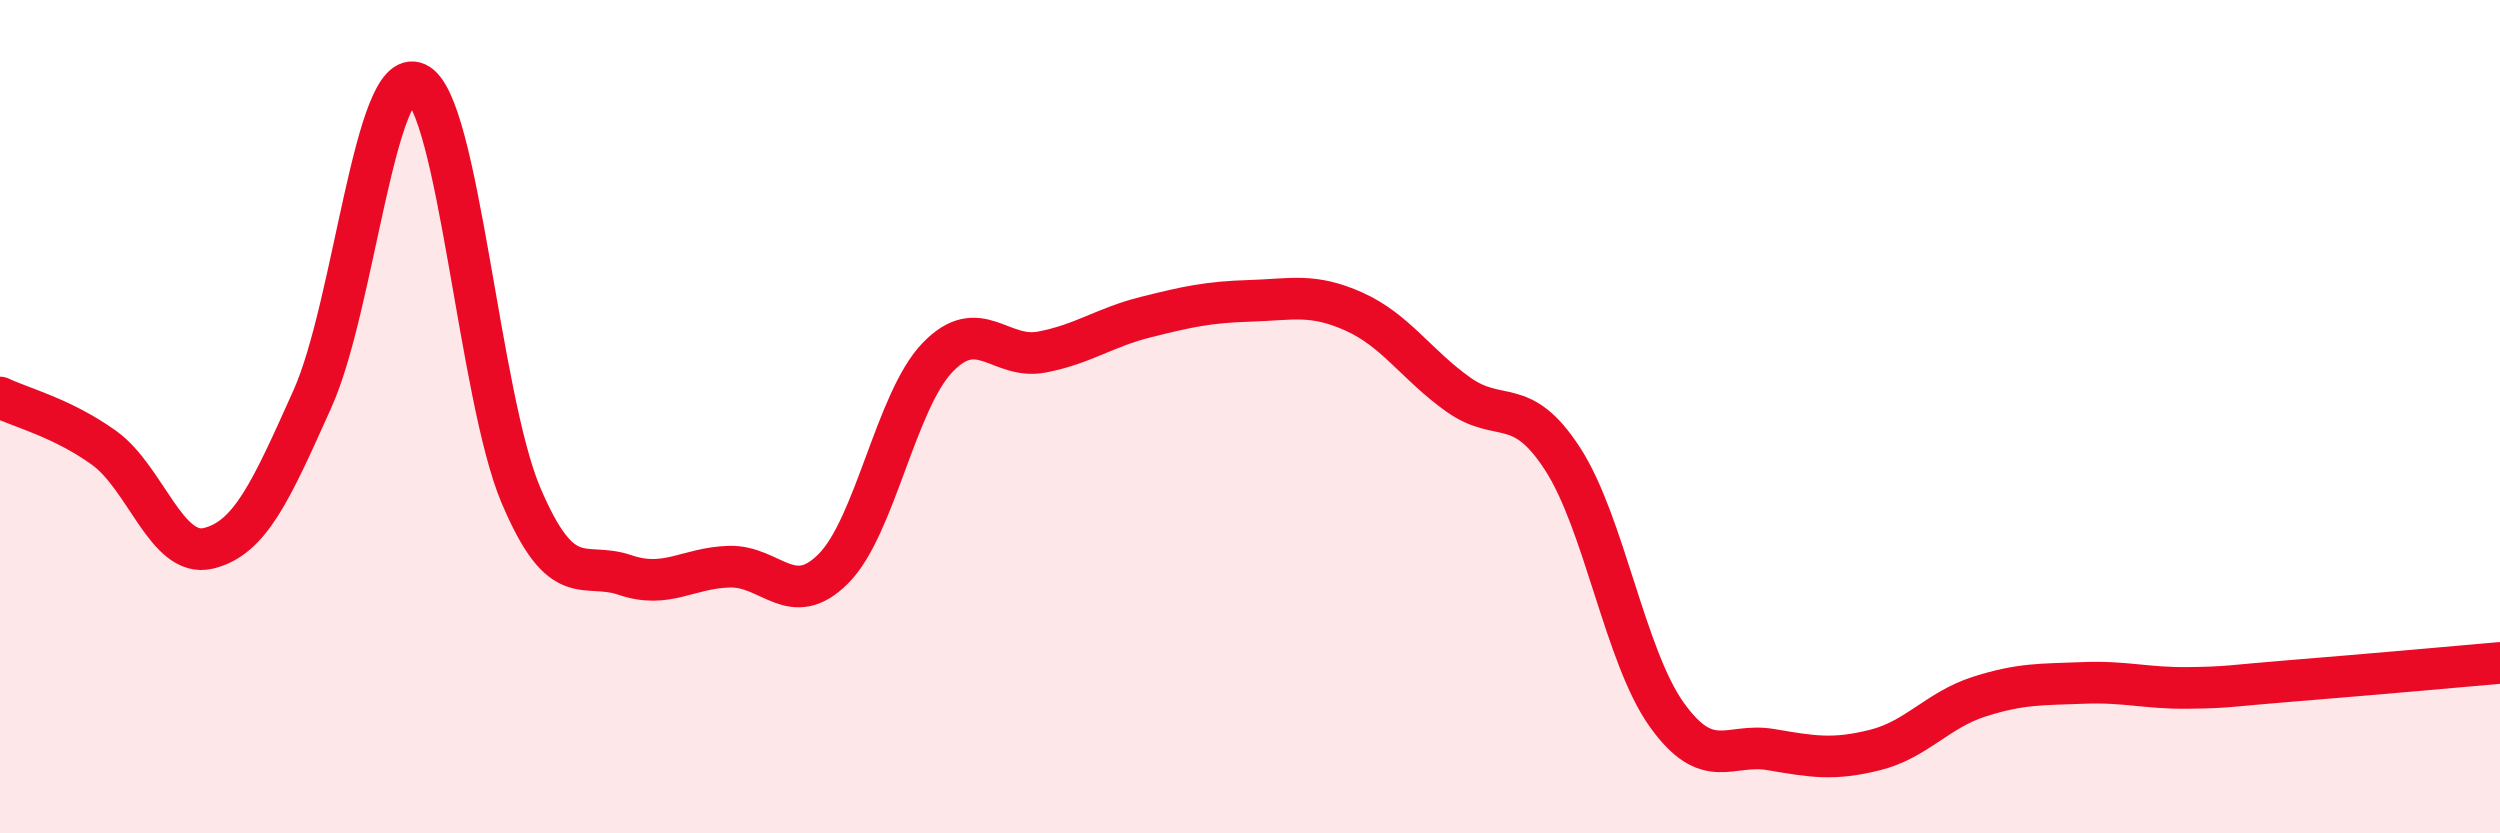
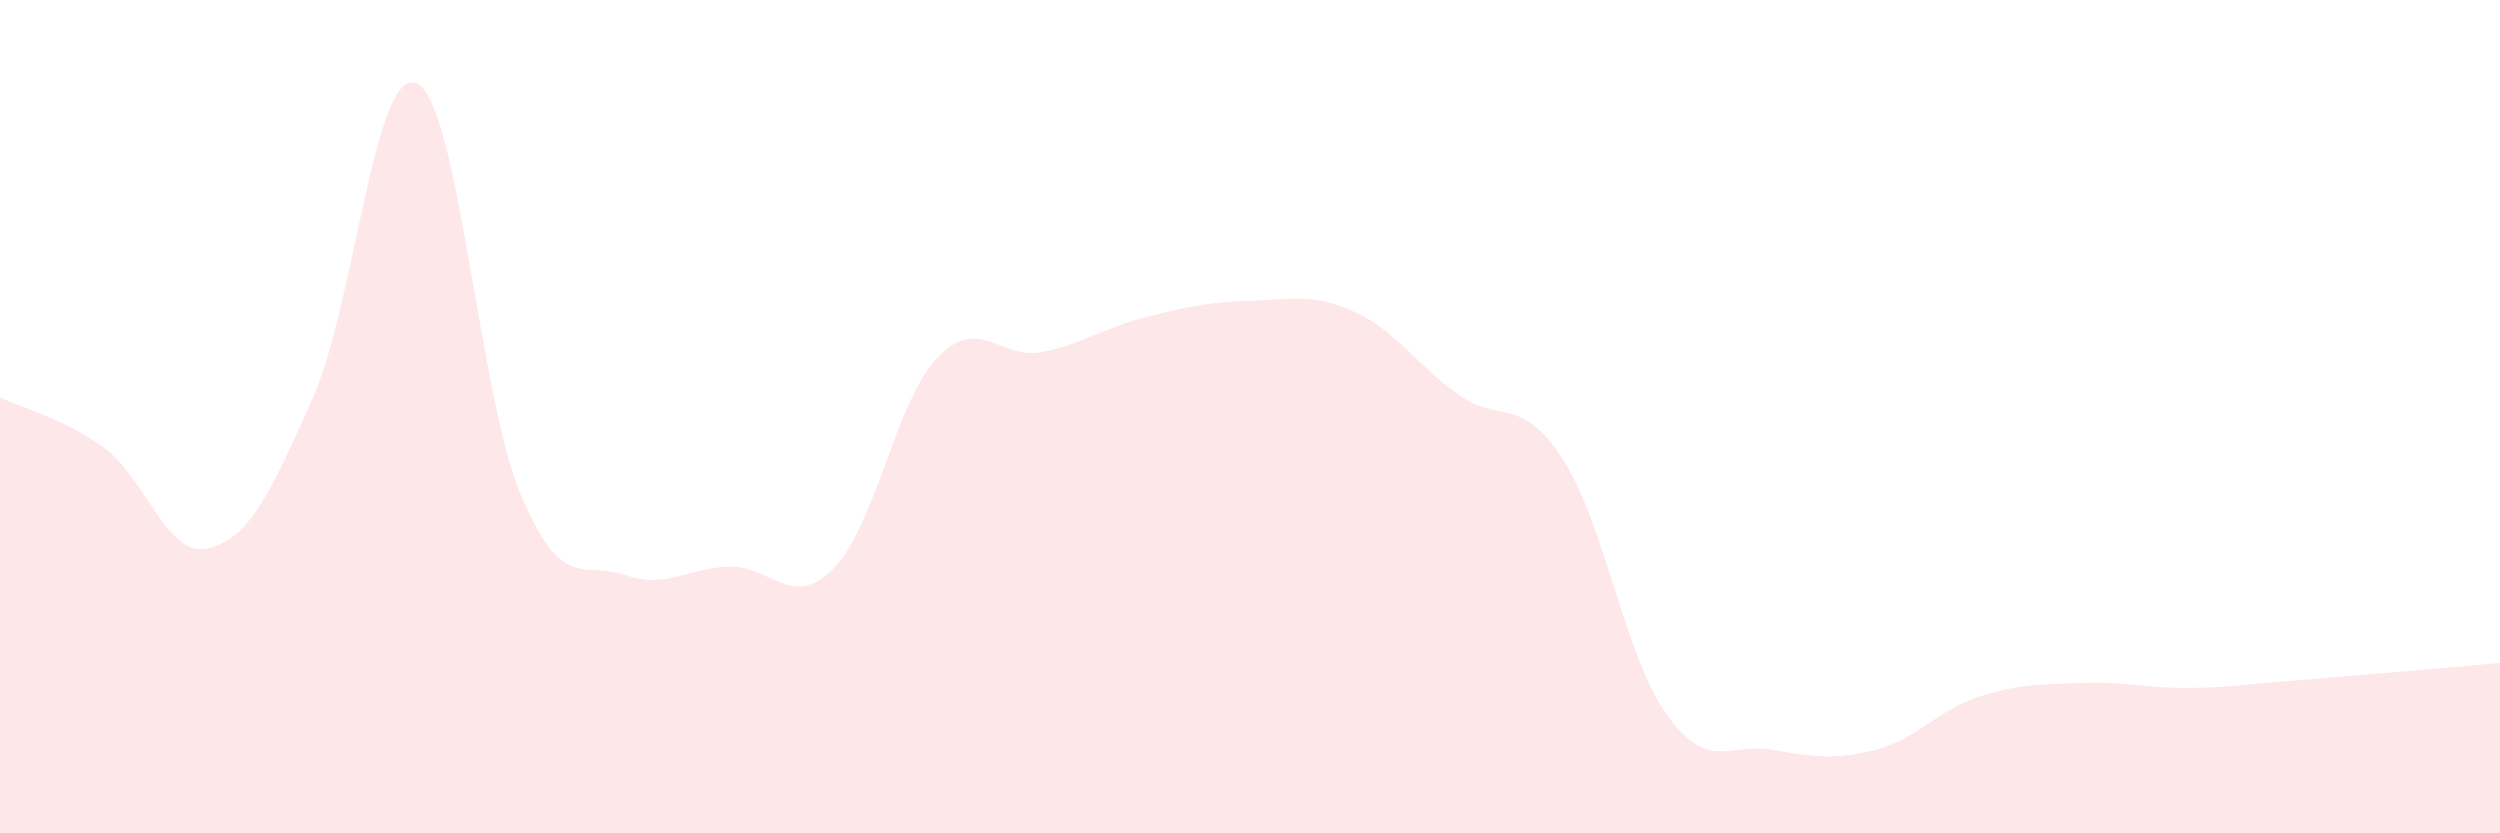
<svg xmlns="http://www.w3.org/2000/svg" width="60" height="20" viewBox="0 0 60 20">
  <path d="M 0,9.54 C 0.5,9.78 1.5,10.03 2.5,10.75 C 3.5,11.47 4,13.4 5,13.16 C 6,12.92 6.5,11.8 7.5,9.57 C 8.5,7.34 9,1.54 10,2 C 11,2.46 11.5,9.52 12.5,11.88 C 13.5,14.24 14,13.46 15,13.8 C 16,14.14 16.5,13.63 17.5,13.6 C 18.5,13.57 19,14.65 20,13.65 C 21,12.65 21.5,9.62 22.5,8.58 C 23.5,7.54 24,8.64 25,8.45 C 26,8.26 26.5,7.86 27.5,7.61 C 28.5,7.36 29,7.25 30,7.22 C 31,7.19 31.5,7.03 32.5,7.48 C 33.5,7.93 34,8.76 35,9.47 C 36,10.18 36.5,9.47 37.5,11.01 C 38.5,12.55 39,15.75 40,17.15 C 41,18.55 41.5,17.82 42.5,17.99 C 43.5,18.16 44,18.25 45,18 C 46,17.75 46.5,17.04 47.5,16.72 C 48.5,16.4 49,16.43 50,16.39 C 51,16.35 51.5,16.52 52.5,16.51 C 53.5,16.5 53.5,16.46 55,16.34 C 56.5,16.22 59,16 60,15.91L60 20L0 20Z" fill="#EB0A25" opacity="0.1" stroke-linecap="round" stroke-linejoin="round" />
-   <path d="M 0,9.54 C 0.5,9.78 1.5,10.03 2.5,10.75 C 3.5,11.47 4,13.4 5,13.16 C 6,12.92 6.5,11.8 7.5,9.57 C 8.5,7.34 9,1.54 10,2 C 11,2.46 11.5,9.52 12.5,11.88 C 13.5,14.24 14,13.46 15,13.8 C 16,14.14 16.5,13.63 17.5,13.6 C 18.5,13.57 19,14.65 20,13.65 C 21,12.65 21.5,9.62 22.5,8.58 C 23.5,7.54 24,8.64 25,8.45 C 26,8.26 26.5,7.86 27.5,7.61 C 28.5,7.36 29,7.25 30,7.22 C 31,7.19 31.5,7.03 32.5,7.48 C 33.5,7.93 34,8.76 35,9.47 C 36,10.18 36.5,9.47 37.5,11.01 C 38.5,12.55 39,15.75 40,17.15 C 41,18.55 41.5,17.82 42.5,17.99 C 43.5,18.16 44,18.25 45,18 C 46,17.75 46.5,17.04 47.5,16.72 C 48.5,16.4 49,16.43 50,16.39 C 51,16.35 51.5,16.52 52.5,16.51 C 53.5,16.5 53.5,16.46 55,16.34 C 56.5,16.22 59,16 60,15.91" stroke="#EB0A25" stroke-width="1" fill="none" stroke-linecap="round" stroke-linejoin="round" />
</svg>